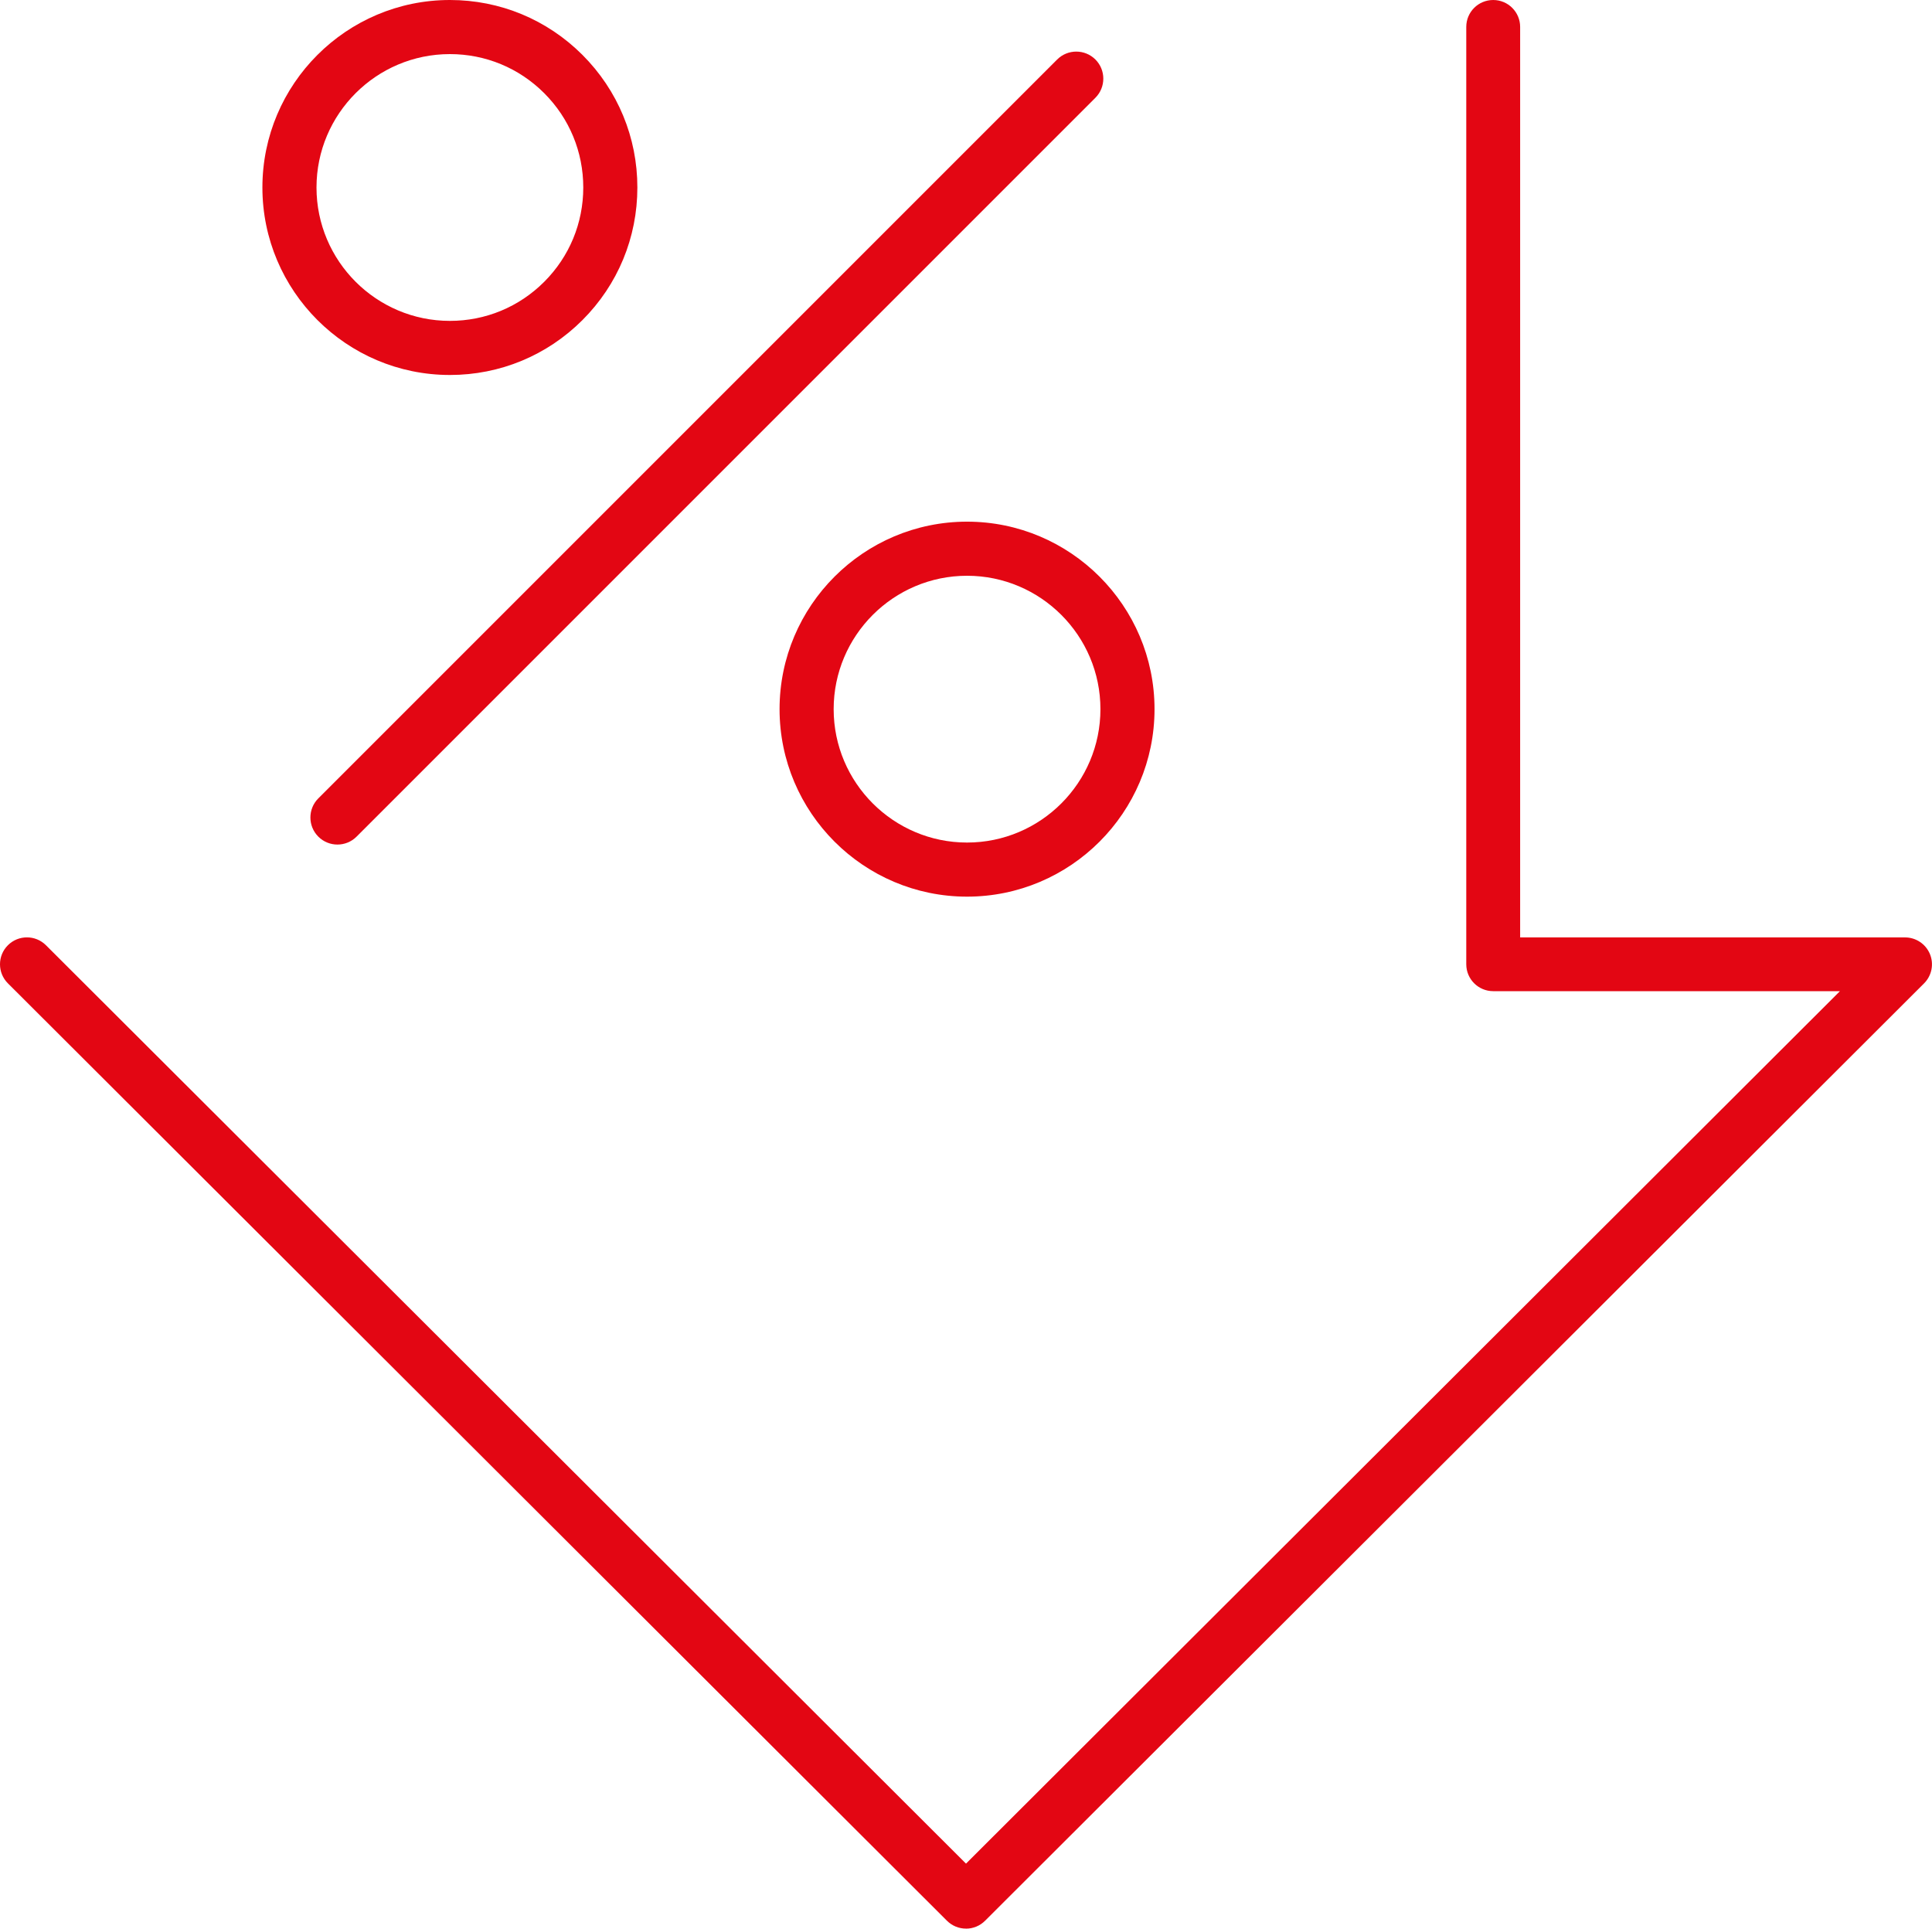
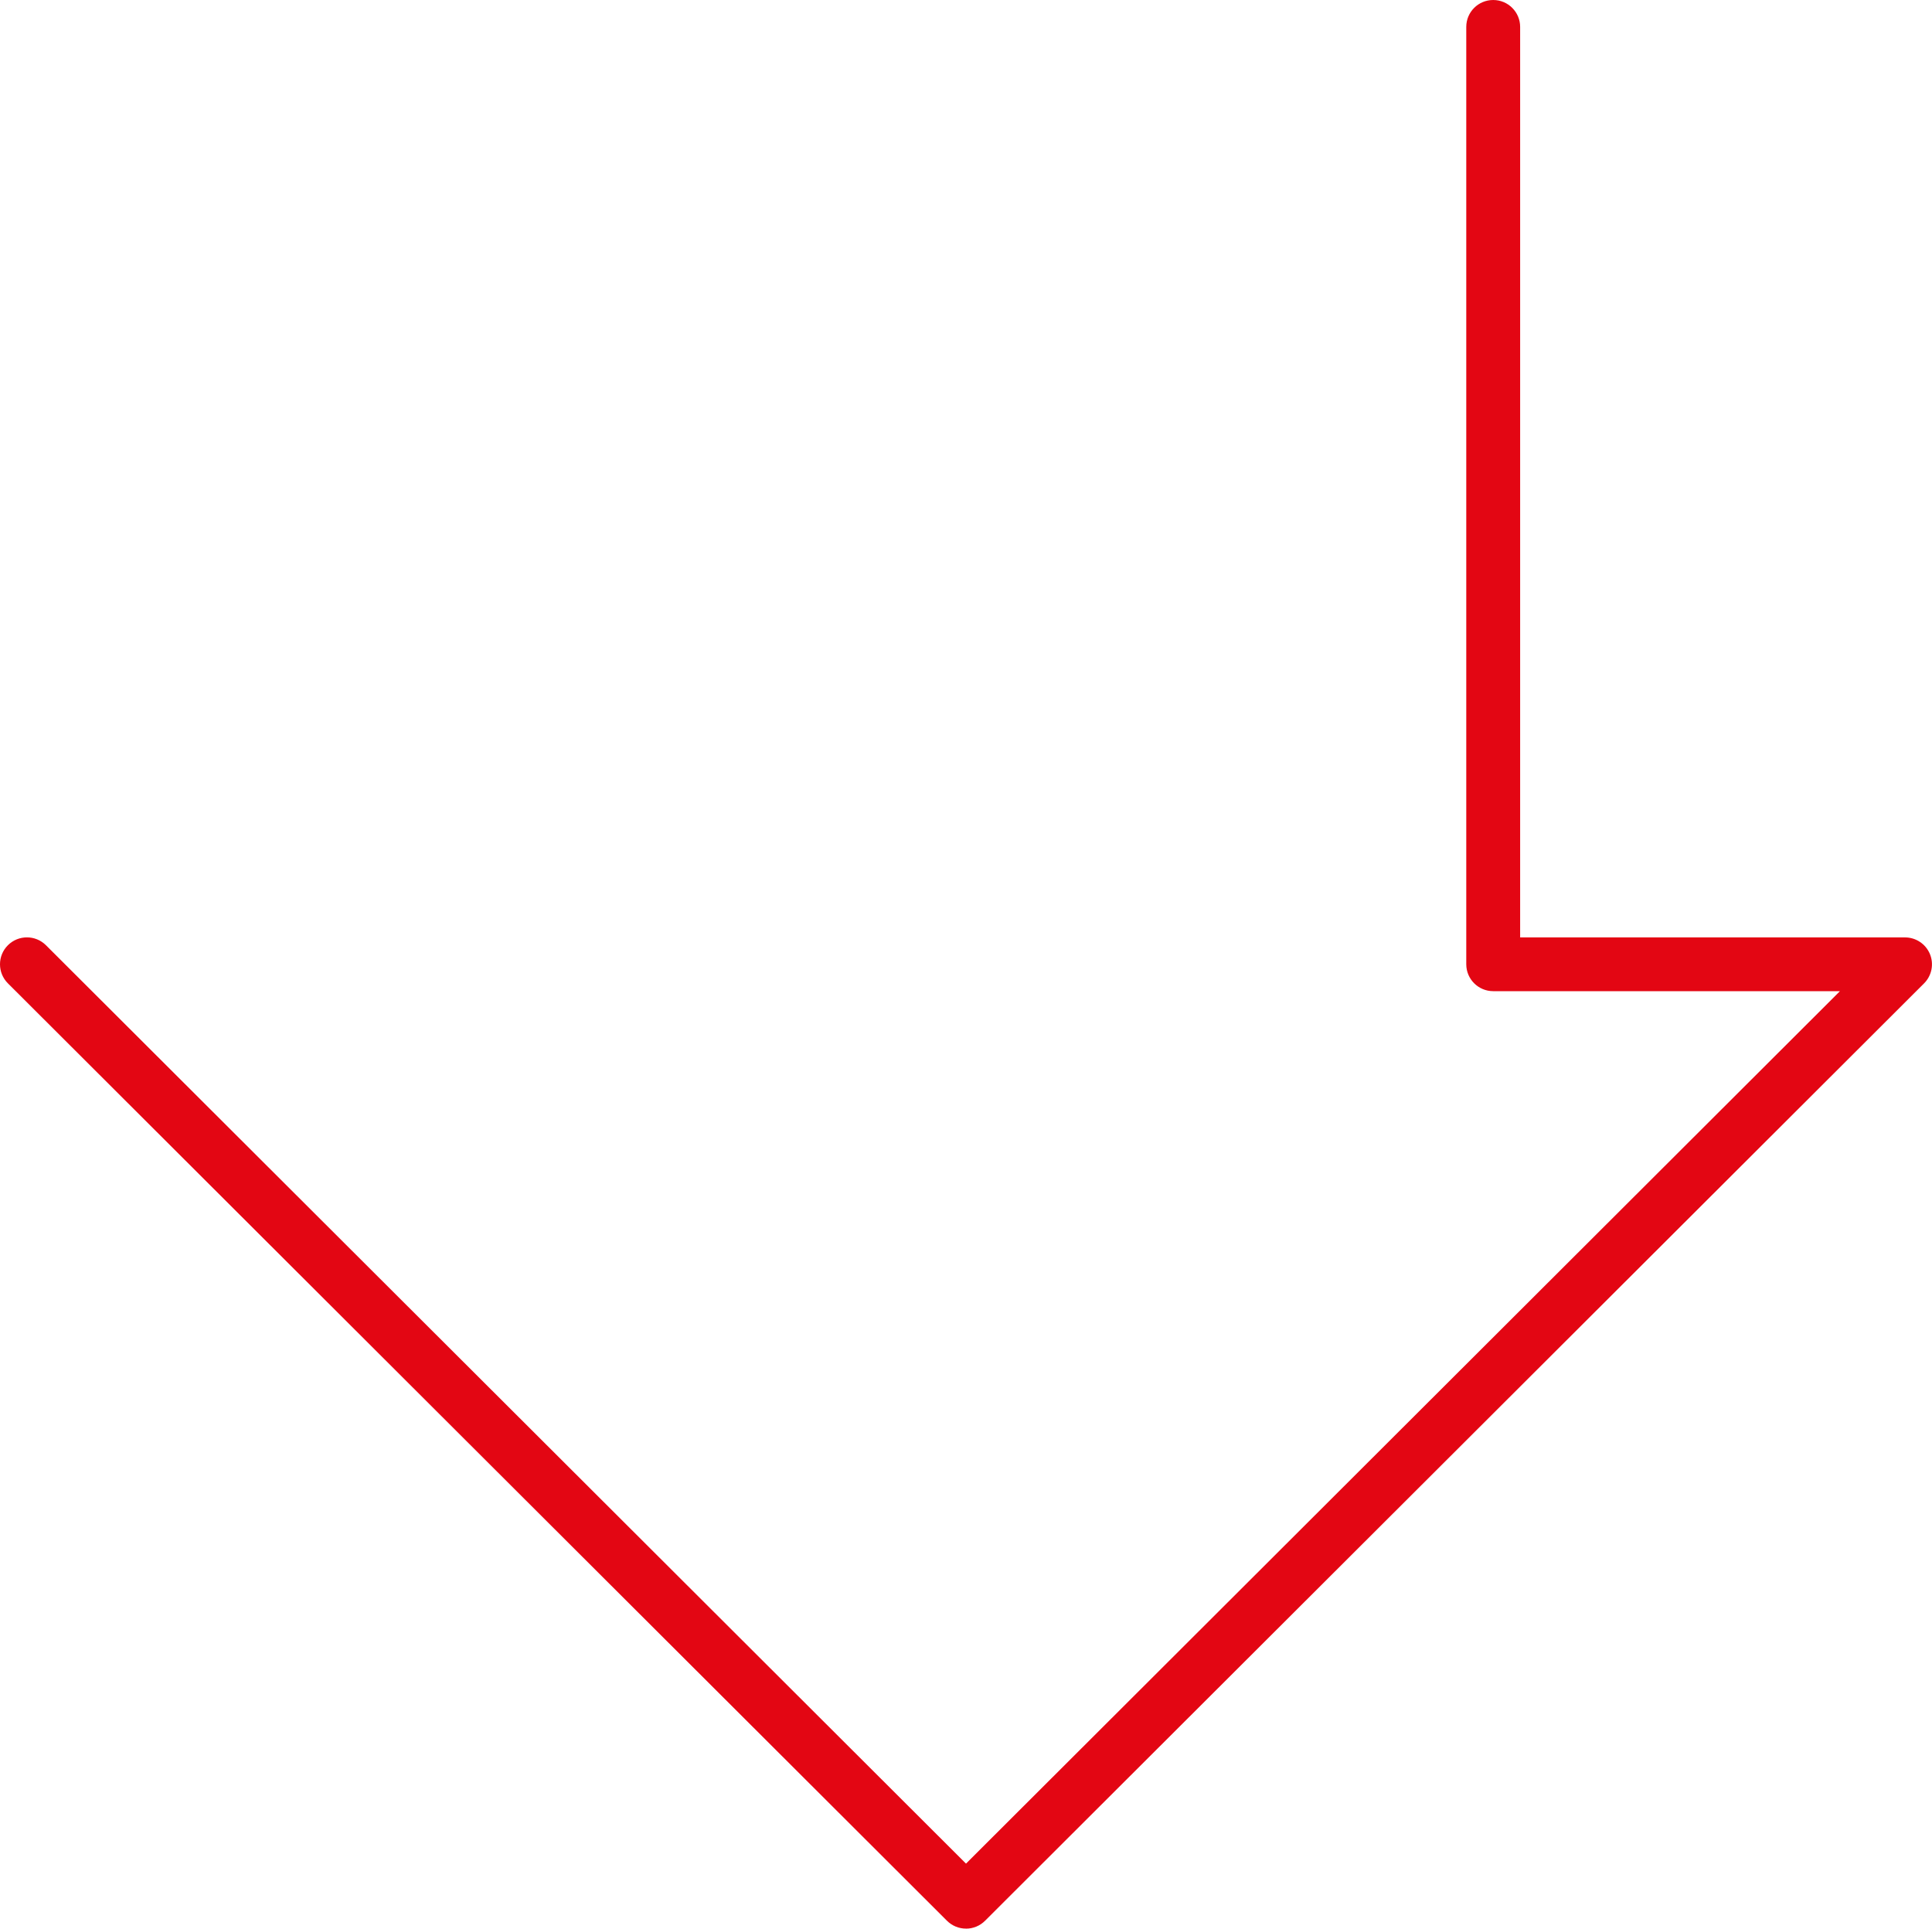
<svg xmlns="http://www.w3.org/2000/svg" id="Layer_2" data-name="Layer 2" viewBox="0 0 500 499.1">
  <defs>
    <style>
      .cls-1 {
        fill: #e30613;
        stroke-width: 0px;
      }
    </style>
  </defs>
  <g id="Layer_1-2" data-name="Layer 1">
    <path class="cls-1" d="M250,499.1c-1.85,0-3.62-.73-4.93-2.04L2.04,254.47c-2.72-2.72-2.72-7.13,0-9.85,2.72-2.72,7.14-2.72,9.86,0l238.1,237.66,226.18-225.78h-89.74c-3.85,0-6.97-3.12-6.97-6.96V6.96c0-3.85,3.12-6.96,6.97-6.96s6.97,3.12,6.97,6.96v235.63h99.61c2.82,0,5.36,1.7,6.44,4.3,1.08,2.6.48,5.6-1.51,7.59l-243.02,242.59c-1.31,1.31-3.08,2.04-4.93,2.04Z" />
    <g>
-       <path class="cls-1" d="M250.27,232.04h0c-26.75,0-48.52-21.77-48.52-48.52,0-26.75,21.77-48.52,48.52-48.52,26.75,0,48.52,21.77,48.52,48.52,0,26.76-21.77,48.52-48.52,48.52ZM250.27,149c-19.03,0-34.52,15.49-34.52,34.52,0,19.03,15.49,34.52,34.52,34.52,19.04,0,34.52-15.49,34.52-34.52,0-19.03-15.49-34.52-34.52-34.52Z" />
-       <path class="cls-1" d="M116.43,97.04h0s0,0,0,0c-26.75,0-48.52-21.77-48.52-48.52S89.67,0,116.43,0h0C129.39,0,141.57,5.05,150.74,14.21c9.16,9.17,14.21,21.35,14.21,34.31,0,12.96-5.05,25.15-14.21,34.31-9.16,9.16-21.35,14.21-34.31,14.21ZM116.43,14h0c-19.04,0-34.52,15.49-34.52,34.52s15.49,34.52,34.52,34.52h0c9.22,0,17.89-3.59,24.41-10.11,6.52-6.52,10.11-15.19,10.11-24.41,0-9.22-3.59-17.89-10.11-24.41-6.52-6.52-15.19-10.11-24.41-10.11Z" />
-       <path class="cls-1" d="M87.33,218.56c-1.79,0-3.58-.68-4.95-2.05-2.73-2.73-2.73-7.17,0-9.9L273.59,15.4c2.74-2.73,7.17-2.73,9.9,0,2.73,2.73,2.73,7.17,0,9.9L92.28,216.51c-1.37,1.37-3.16,2.05-4.95,2.05Z" />
-     </g>
+       </g>
  </g>
</svg>